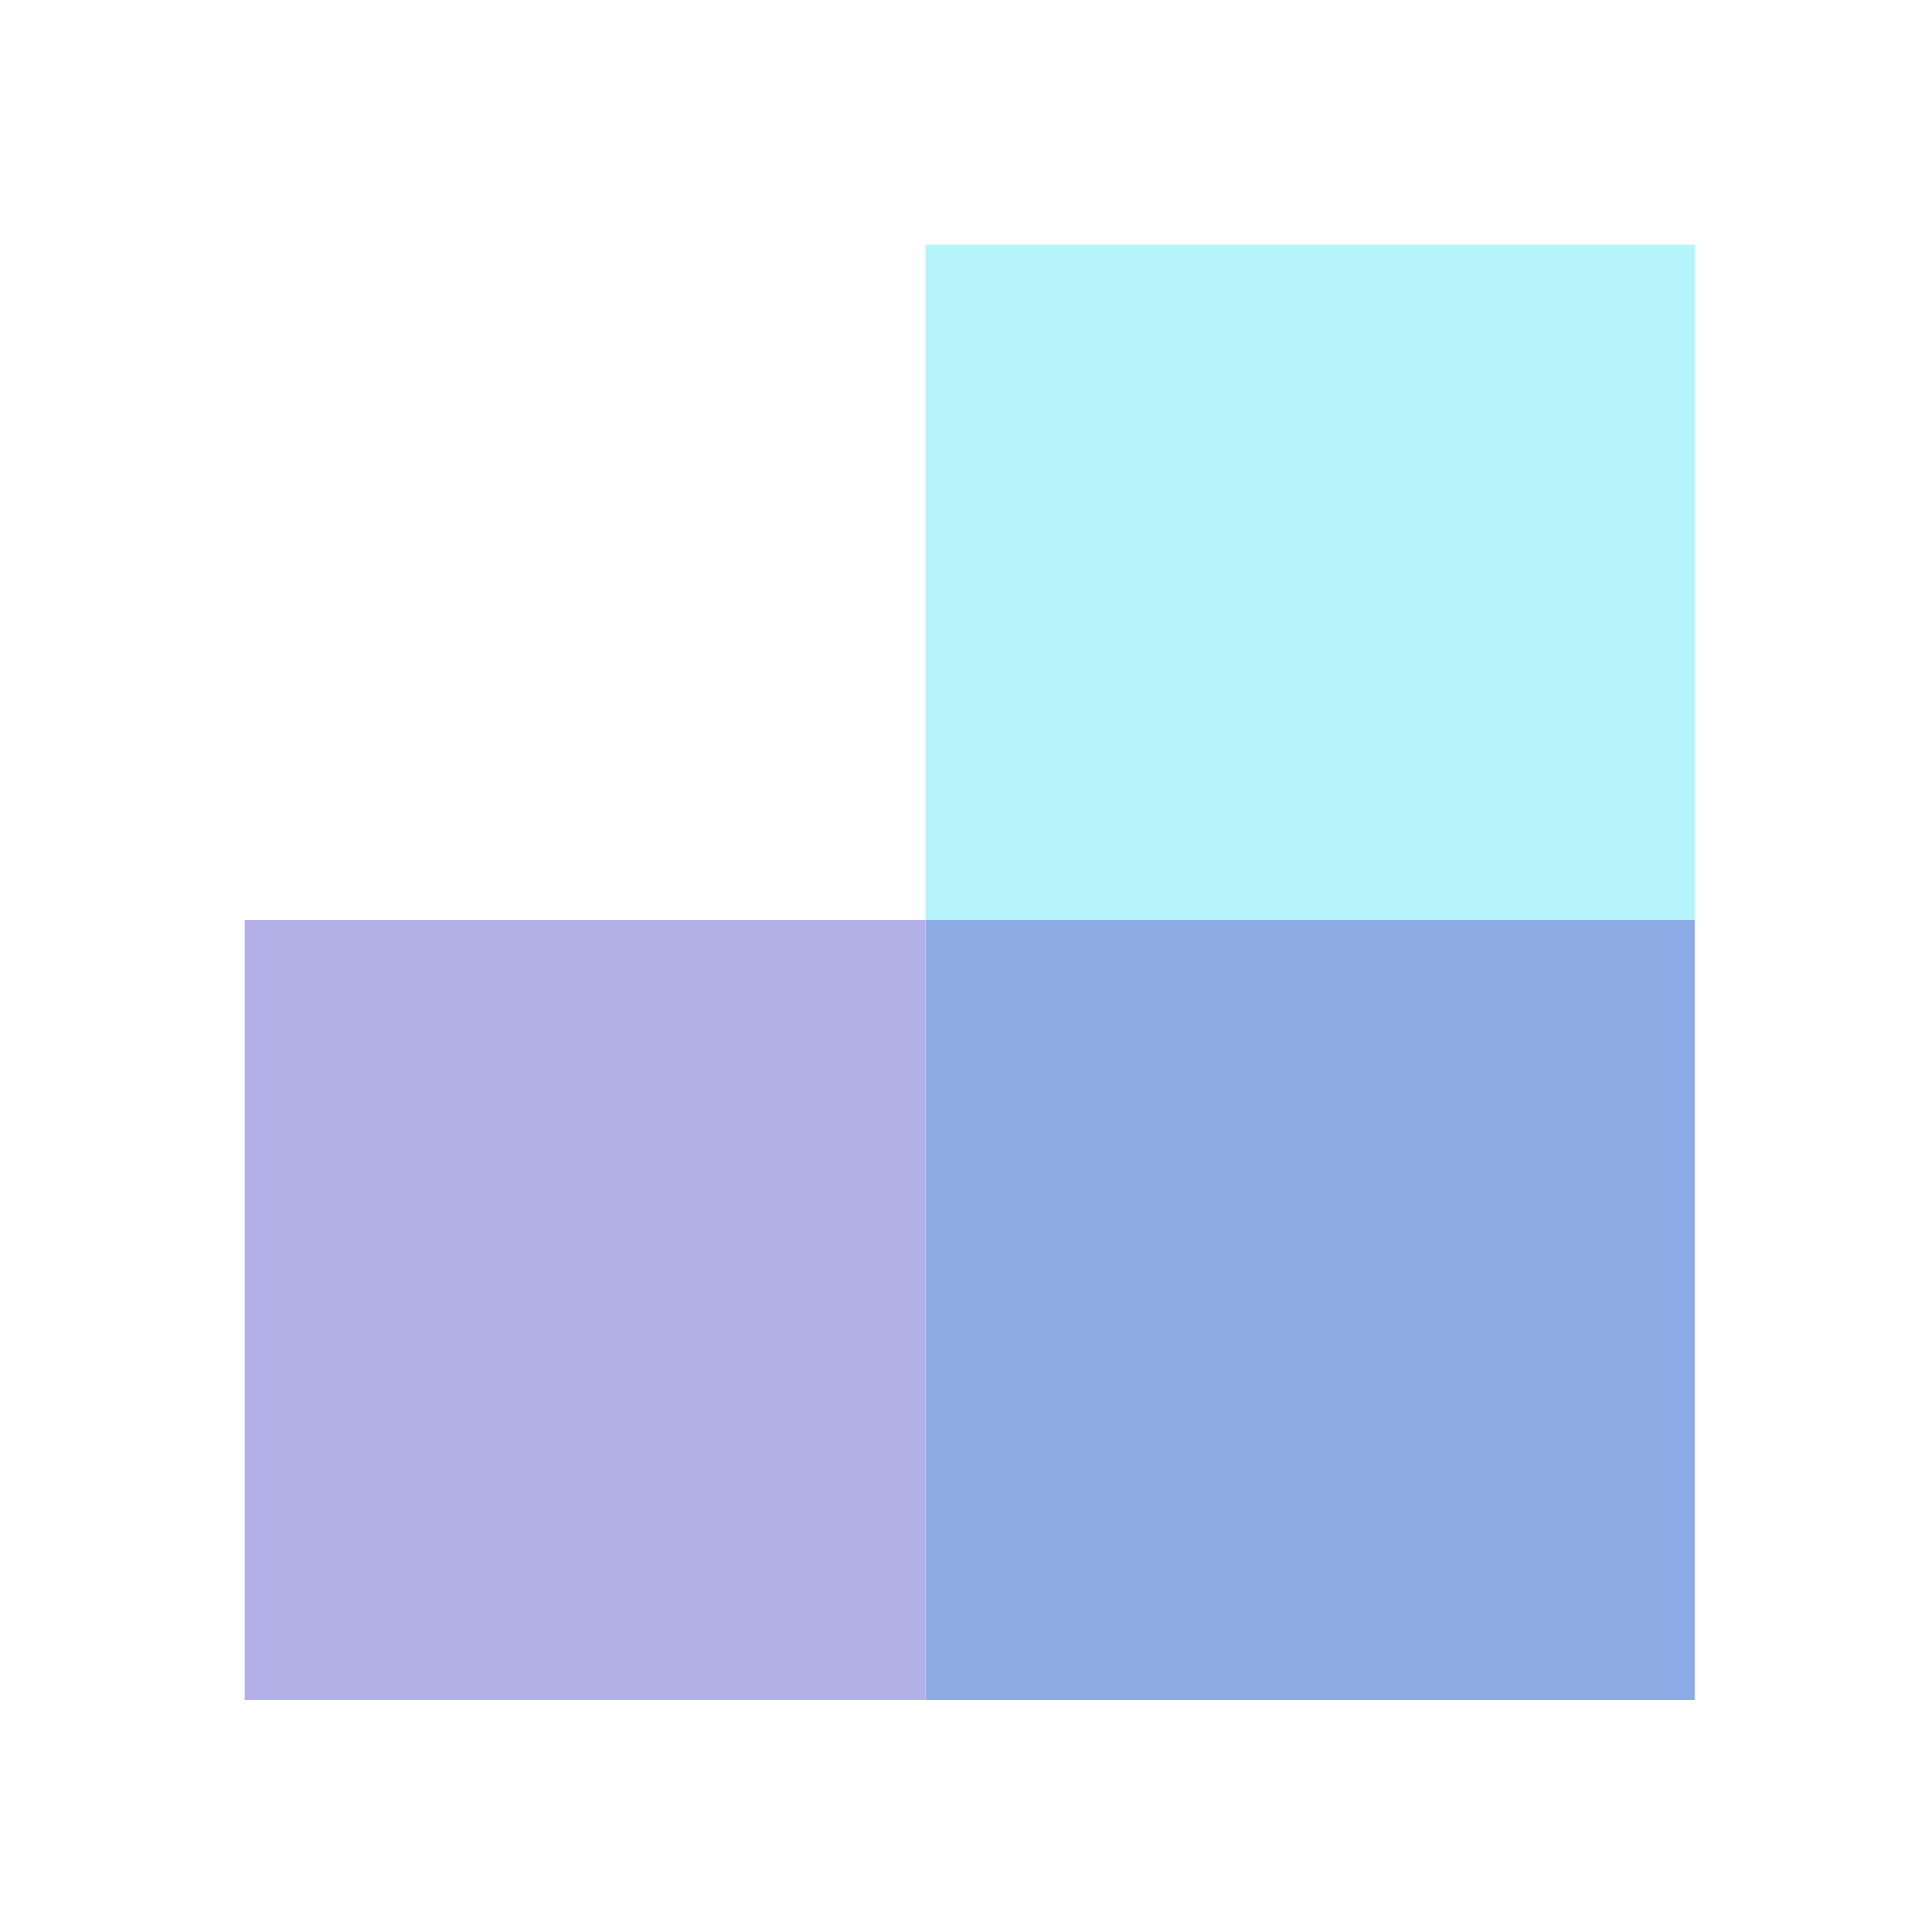
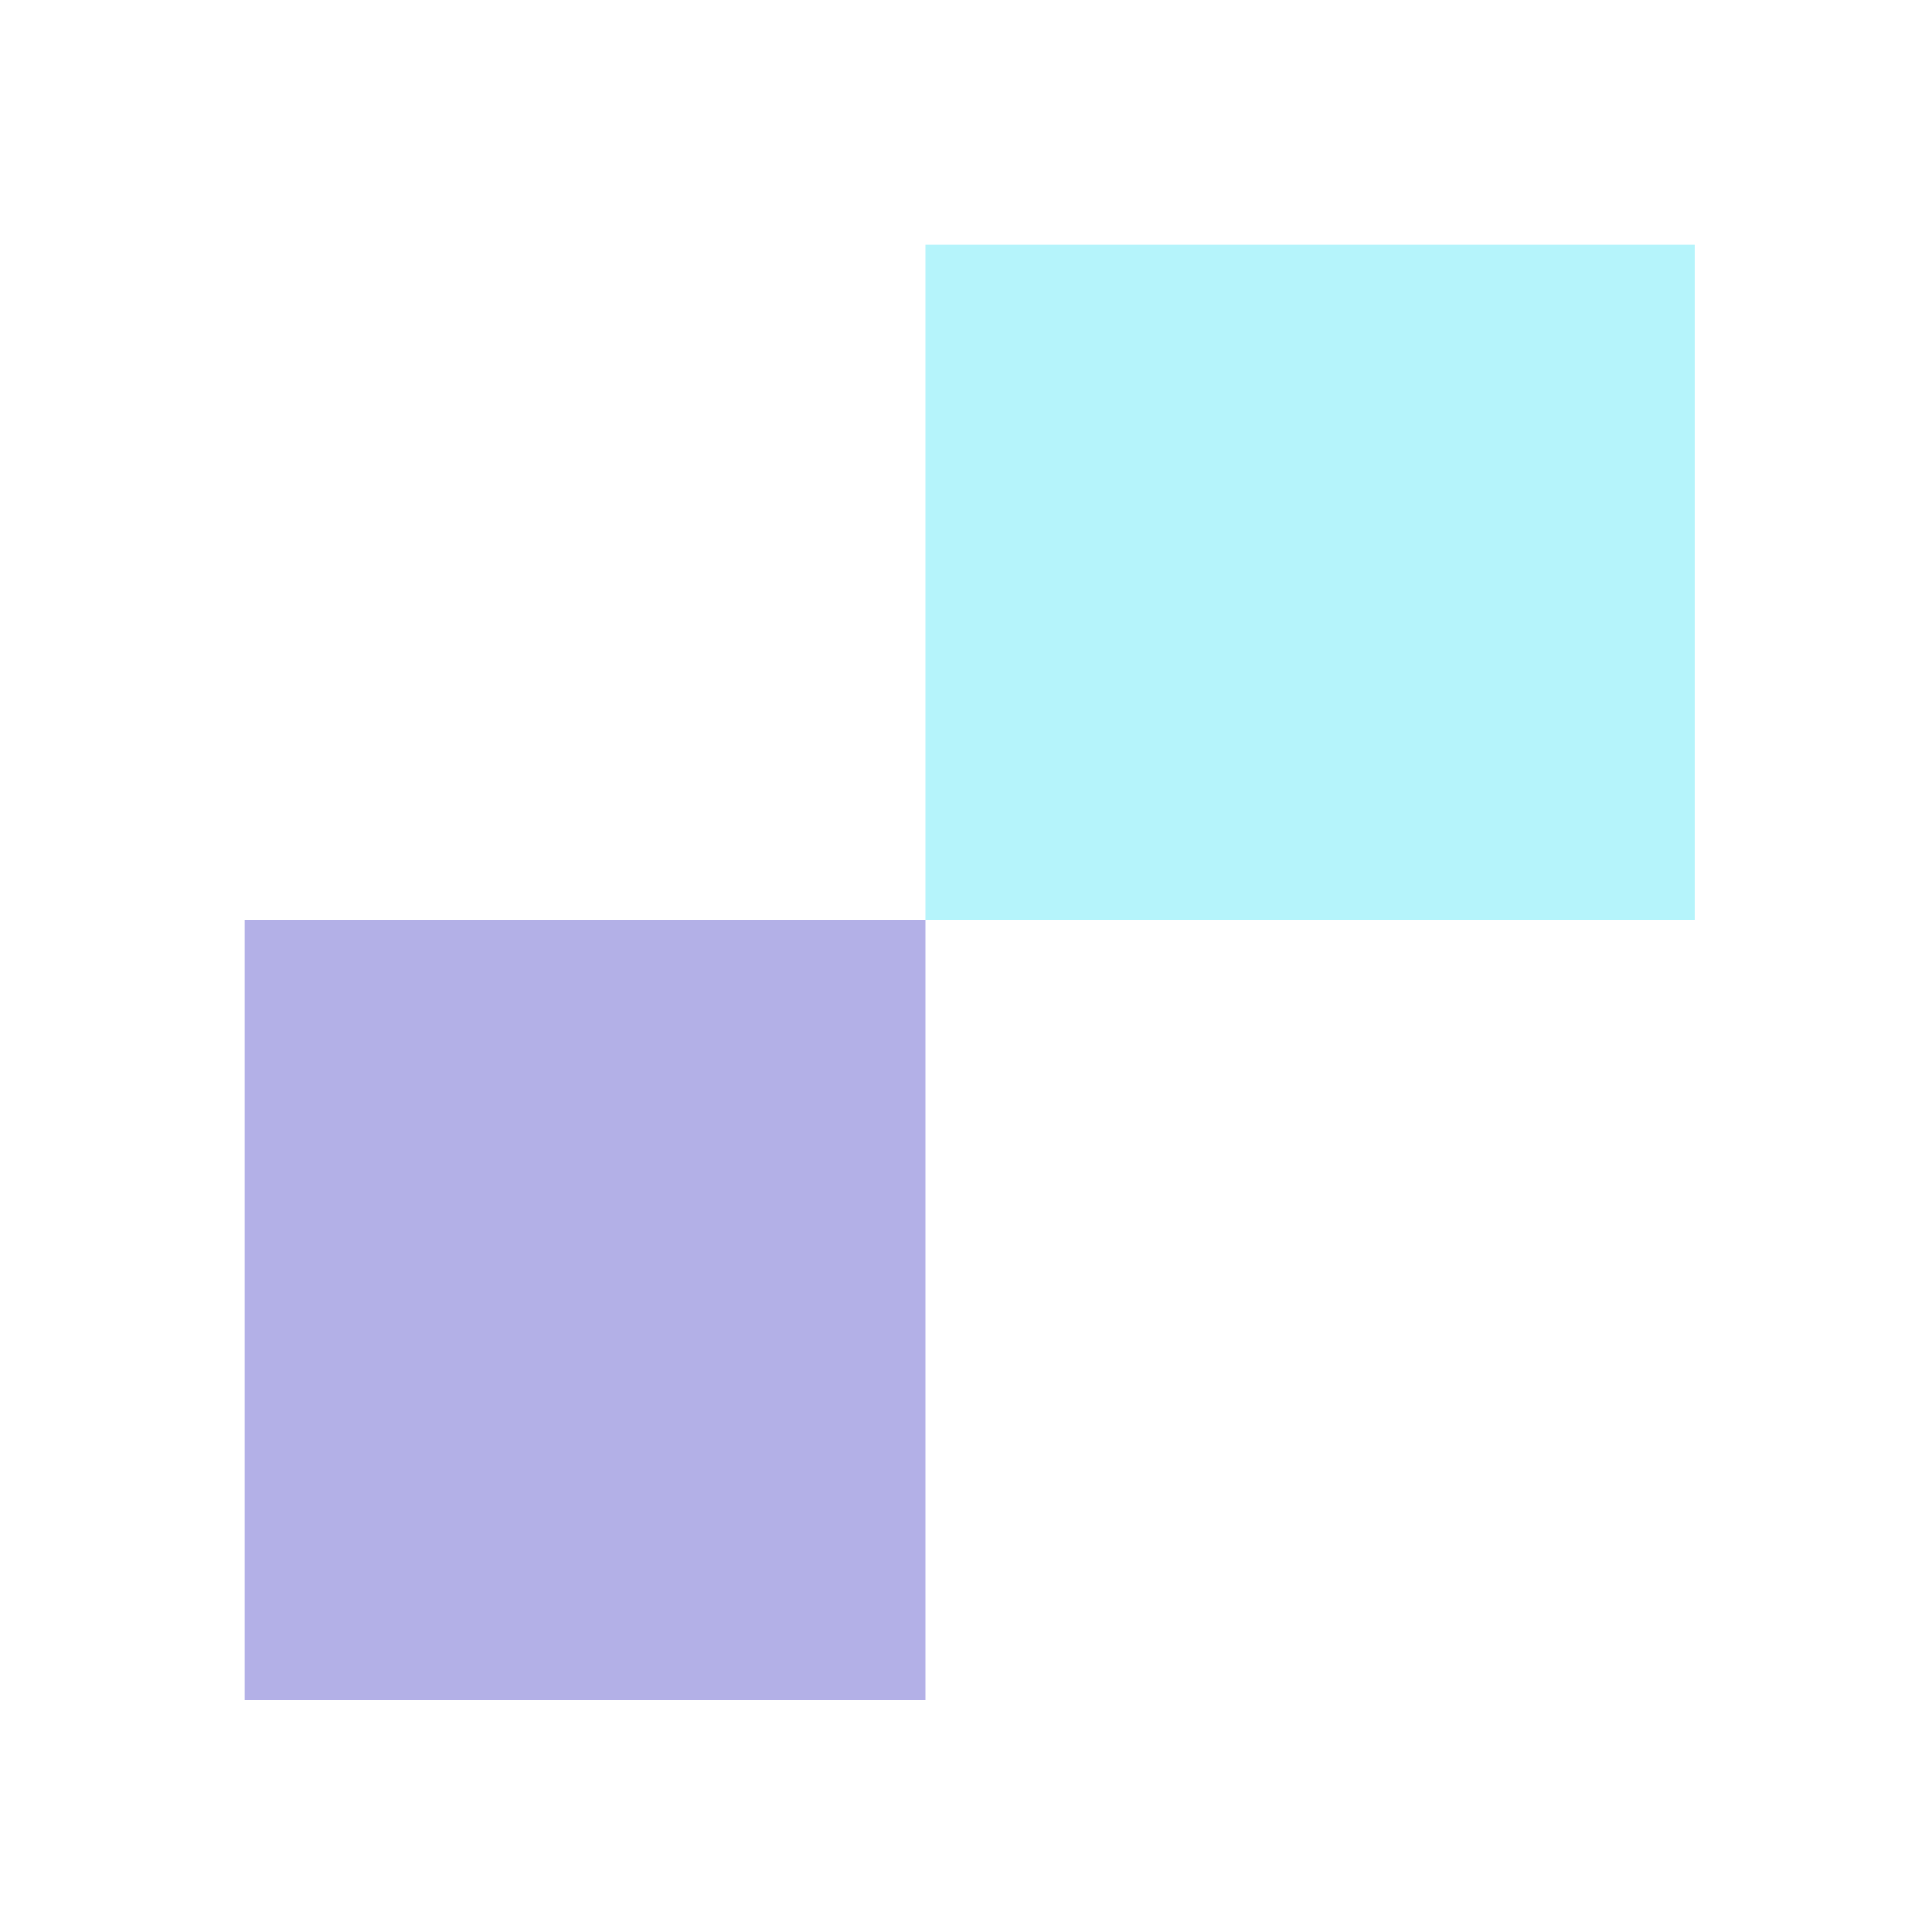
<svg xmlns="http://www.w3.org/2000/svg" width="150" height="150" viewBox="0 0 150 150" fill="none">
  <rect x="71.848" y="19" width="59.722" height="52.418" fill="#B5F4FB" />
-   <rect x="71.848" y="71.418" width="59.722" height="60.582" fill="#8DAAE4" />
  <rect x="19" y="71.418" width="52.848" height="60.582" fill="#B3B0E7" />
</svg>